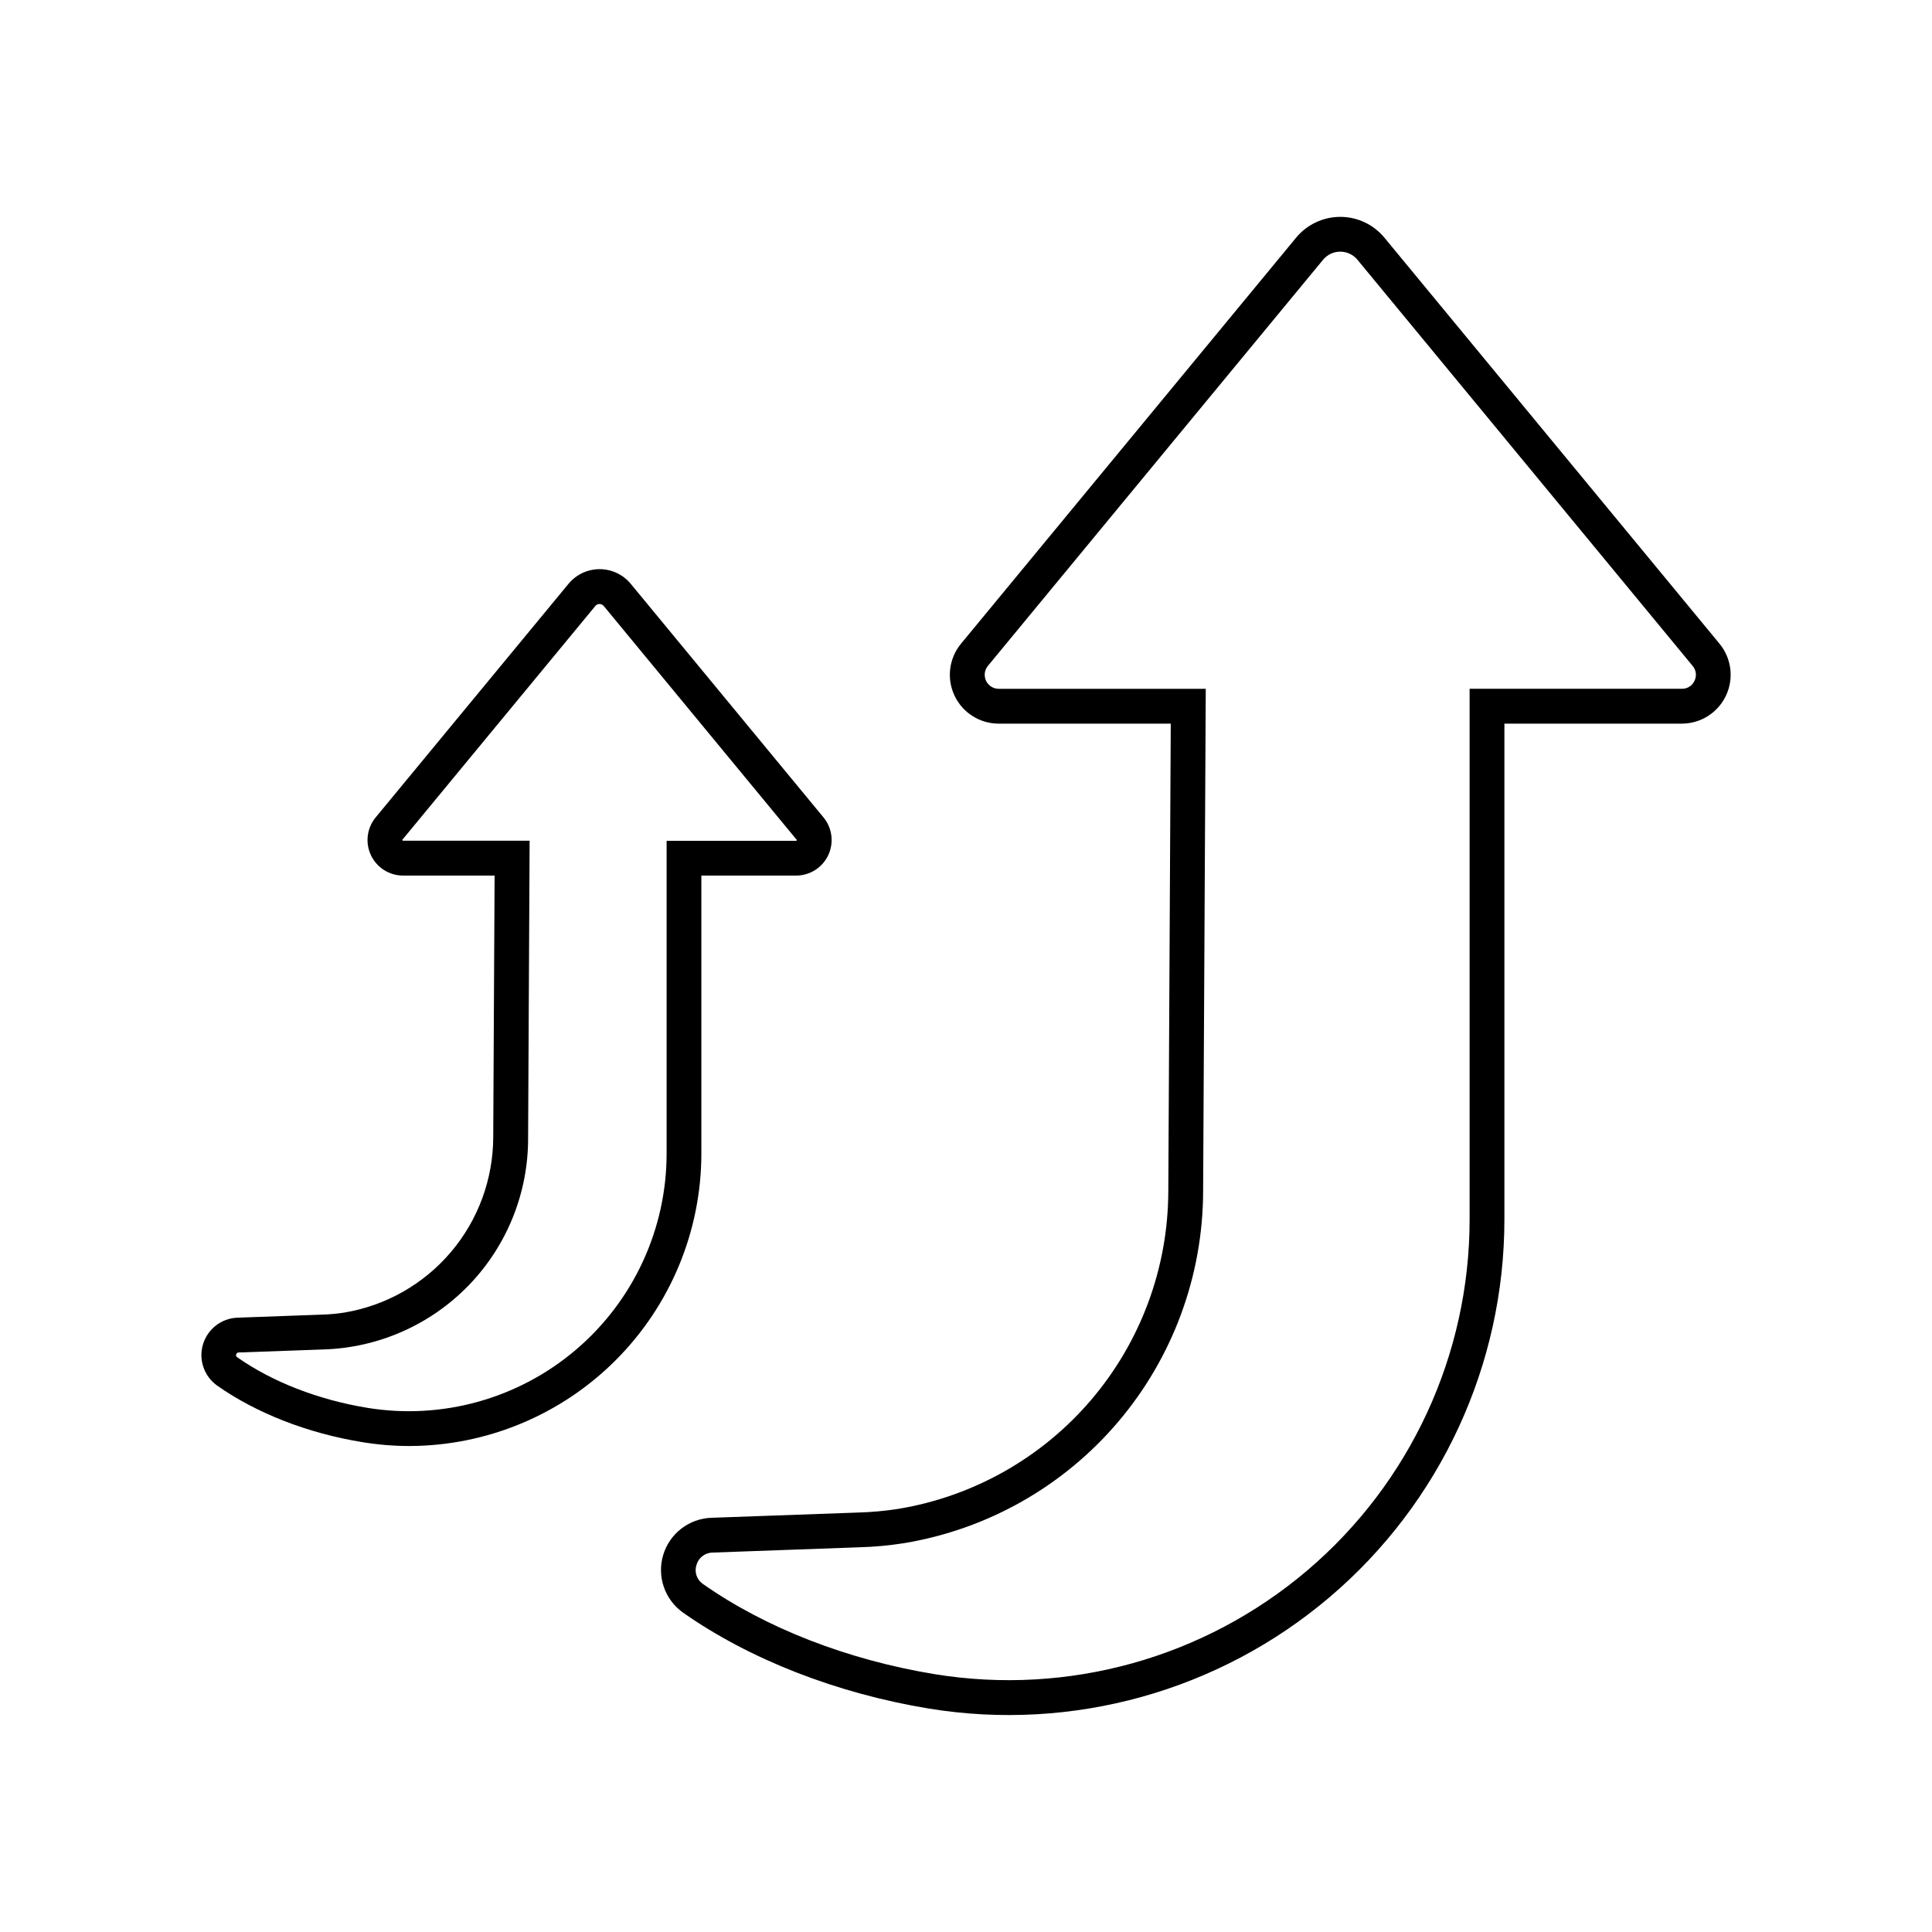
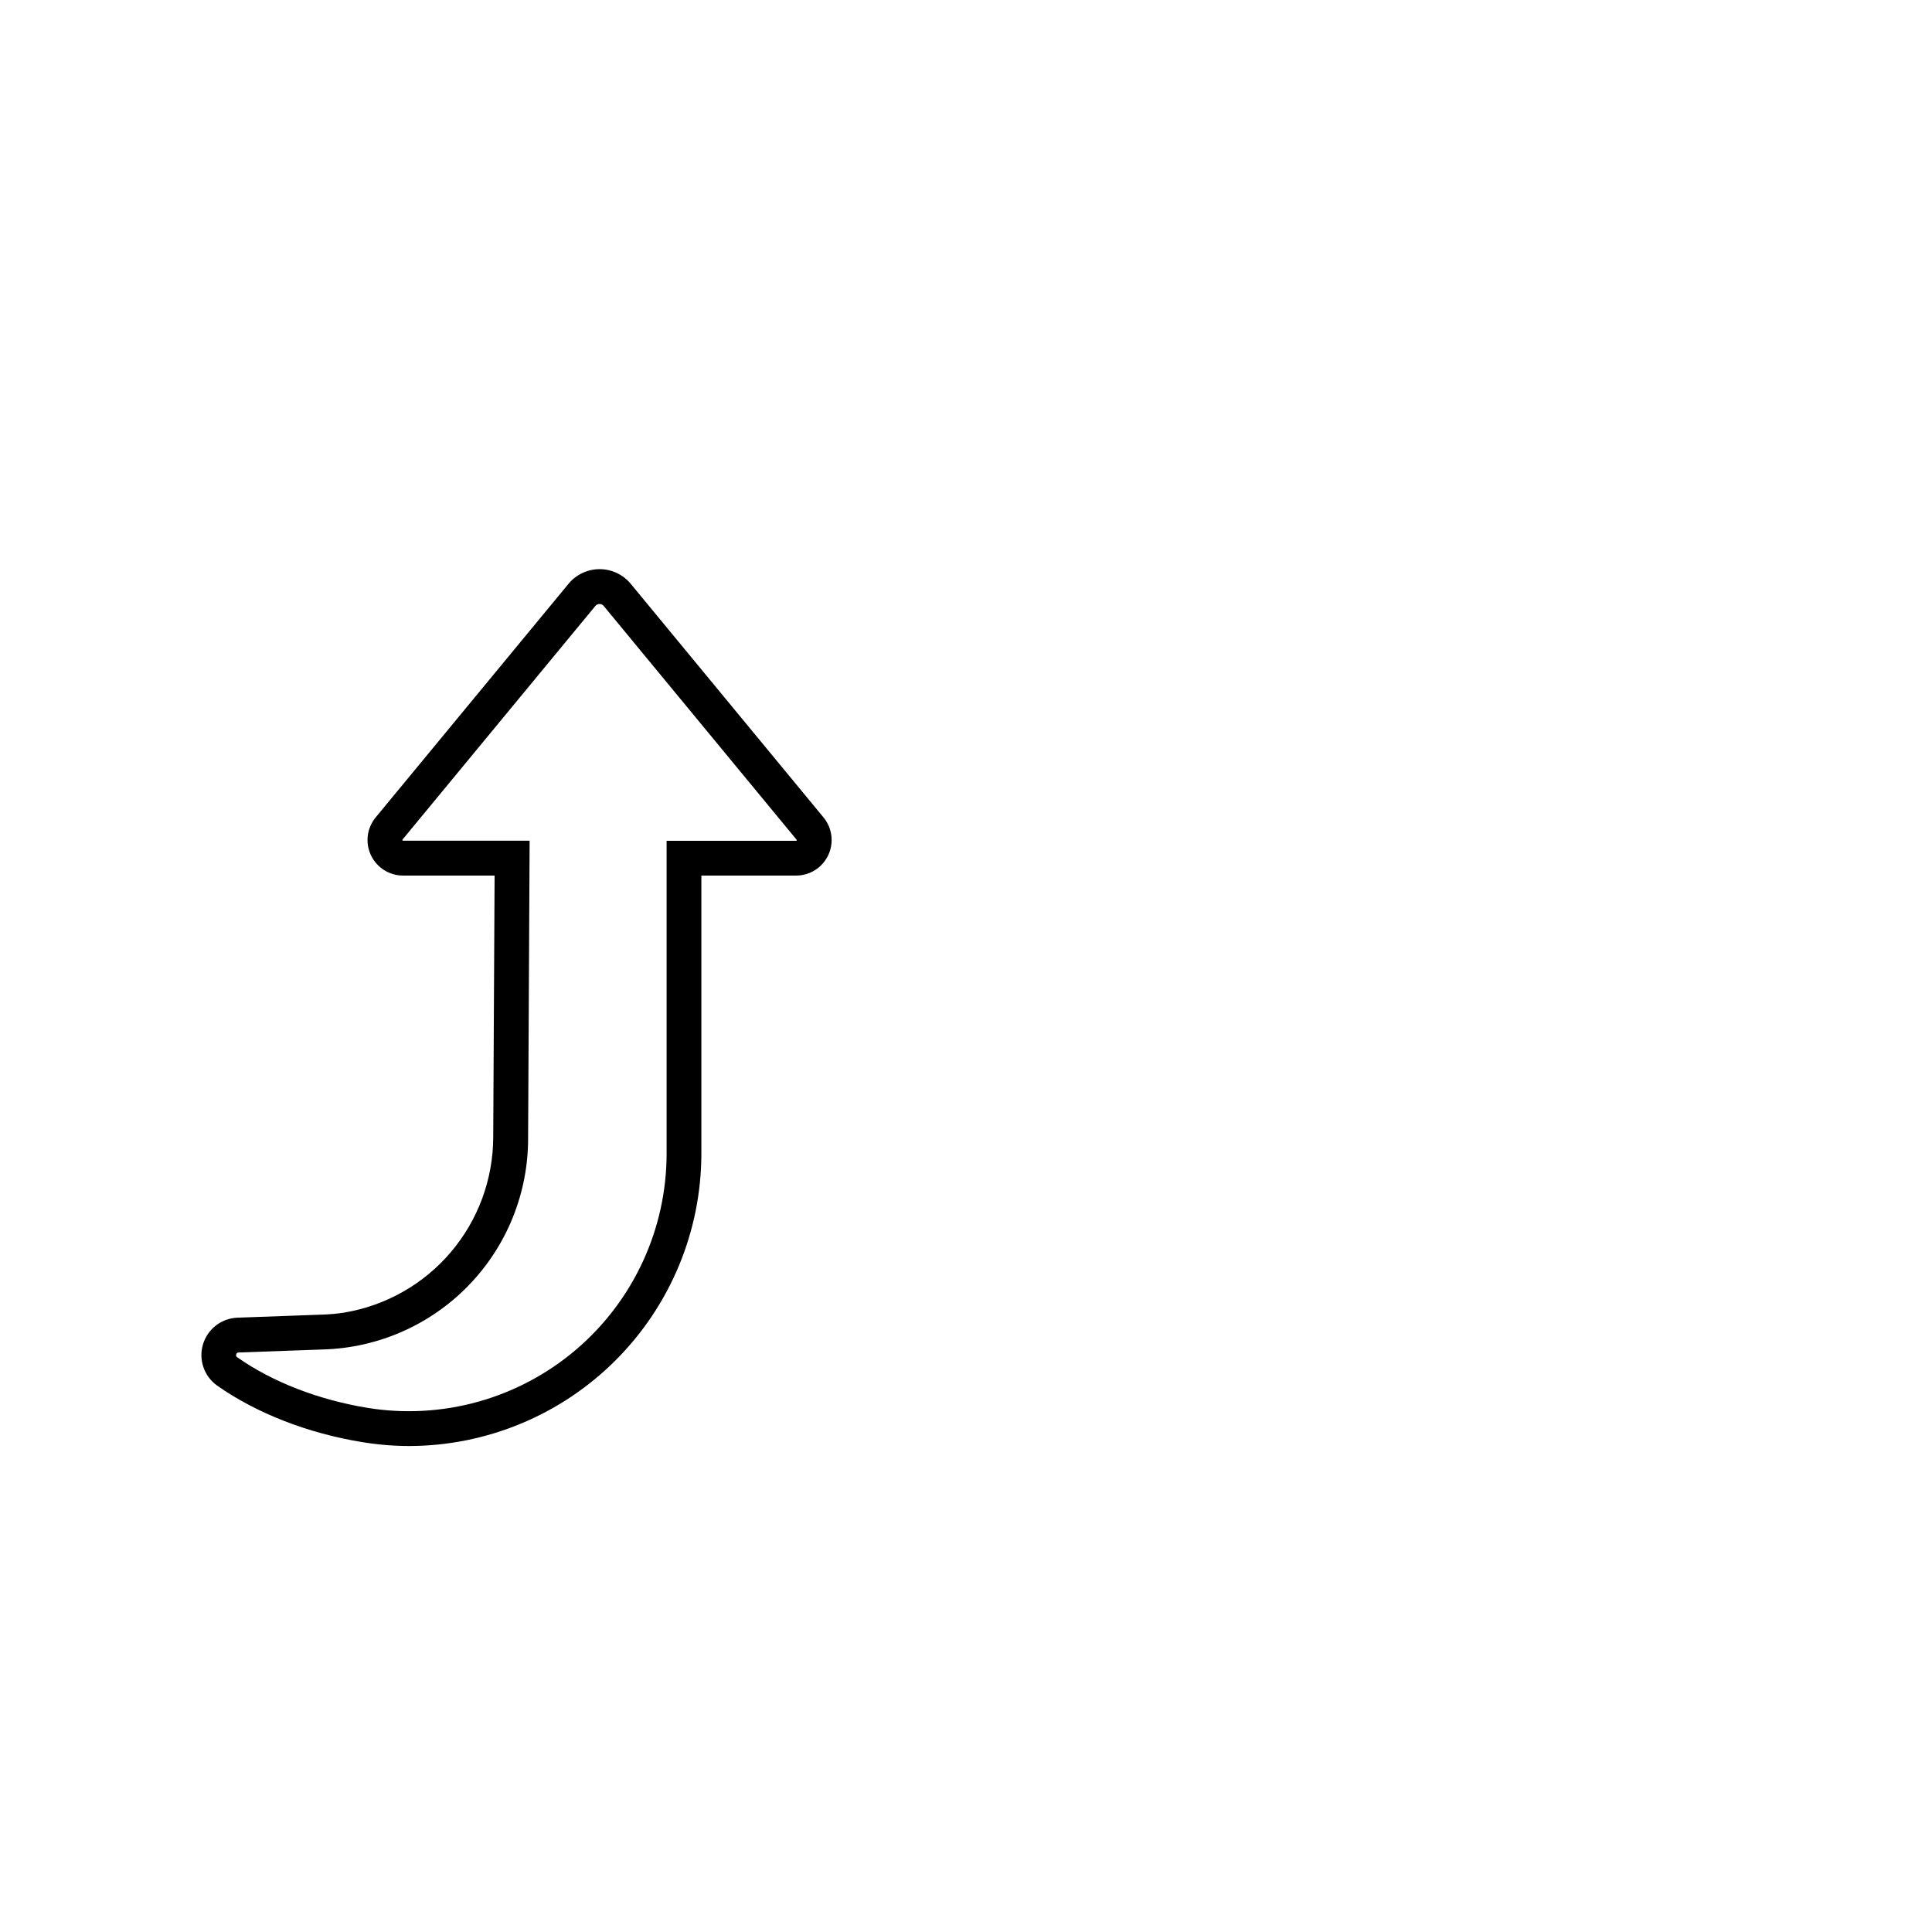
<svg xmlns="http://www.w3.org/2000/svg" fill="#000000" width="800px" height="800px" version="1.1" viewBox="144 144 512 512">
  <g>
-     <path d="m510.88 206.98c-2.879-3.488-7.168-5.508-11.695-5.508-4.523 0-8.812 2.019-11.695 5.508l-88.812 107.61c-3.188 3.863-3.859 9.223-1.723 13.754 2.133 4.531 6.688 7.426 11.699 7.43h45.609l-0.648 123.98h-0.004c-0.059 20.207-7.273 39.742-20.363 55.137-13.09 15.395-31.207 25.656-51.145 28.969-3.582 0.562-7.195 0.891-10.82 0.984l-38.781 1.387c-5.922 0.219-11.047 4.184-12.75 9.863-1.699 5.68 0.406 11.809 5.231 15.246 17.637 12.398 40.797 21.441 65.184 25.449 38.039 6.211 76.891-4.602 106.25-29.57 29.367-24.969 46.281-61.578 46.266-100.12v-131.33h47.016c5.012 0 9.57-2.894 11.707-7.426 2.137-4.531 1.469-9.891-1.719-13.758zm82.184 117.43c-0.59 1.316-1.91 2.156-3.356 2.125h-56.246v140.57c0.012 35.828-15.711 69.855-43.004 93.066-27.297 23.211-63.406 33.266-98.77 27.5-23.066-3.777-44.871-12.27-61.402-23.902v0.004c-1.621-1.105-2.324-3.144-1.723-5.012 0.527-1.926 2.262-3.277 4.262-3.312l38.781-1.398c4.027-0.102 8.043-0.473 12.023-1.102 22.082-3.668 42.152-15.035 56.652-32.09 14.5-17.055 22.492-38.691 22.559-61.078l0.699-133.24h-54.887c-1.434-0.008-2.731-0.836-3.34-2.129-0.613-1.297-0.422-2.824 0.484-3.934l88.816-107.62c1.121-1.371 2.801-2.164 4.57-2.164 1.773 0 3.449 0.793 4.57 2.164l88.816 107.62c0.941 1.094 1.133 2.644 0.492 3.938z" />
    <path d="m252.4 527.21c20.555-0.027 40.258-8.215 54.781-22.758 14.527-14.543 22.688-34.258 22.688-54.812v-73.602h25.094c3.644 0.004 6.965-2.098 8.523-5.391 1.559-3.297 1.074-7.195-1.242-10.012l-51.098-61.922c-2.035-2.457-5.055-3.879-8.242-3.879s-6.211 1.422-8.242 3.879l-51.117 61.922c-2.312 2.812-2.801 6.707-1.246 10s4.867 5.398 8.508 5.402h24.266l-0.363 69.344v-0.004c-0.031 11.168-4.016 21.965-11.246 30.473-7.234 8.508-17.246 14.176-28.262 16.004-1.98 0.309-3.981 0.488-5.984 0.539l-22.309 0.809c-4.238 0.164-7.902 3.008-9.117 7.074-1.215 4.062 0.293 8.449 3.746 10.914 10.383 7.312 24 12.633 38.375 14.977 4.129 0.684 8.305 1.035 12.488 1.043zm-45.797-24.277c0.062-0.305 0.34-0.52 0.652-0.512l22.309-0.797h-0.004c14.613-0.398 28.488-6.504 38.656-17.004 10.168-10.504 15.816-24.574 15.738-39.191l0.402-78.633h-33.543c-0.078 0-0.109 0-0.156-0.098-0.051-0.098 0-0.117 0-0.188l51.109-61.914c0.27-0.336 0.68-0.531 1.113-0.531s0.848 0.195 1.121 0.531l51.117 61.945c0.051 0.07 0.07 0.09 0 0.188-0.07 0.098-0.078 0.098-0.156 0.098h-34.301v82.844c0.004 20.035-8.793 39.066-24.059 52.047-15.262 12.977-35.457 18.602-55.234 15.375-12.988-2.125-25.25-6.887-34.52-13.422-0.262-0.141-0.371-0.465-0.246-0.738z" />
  </g>
</svg>